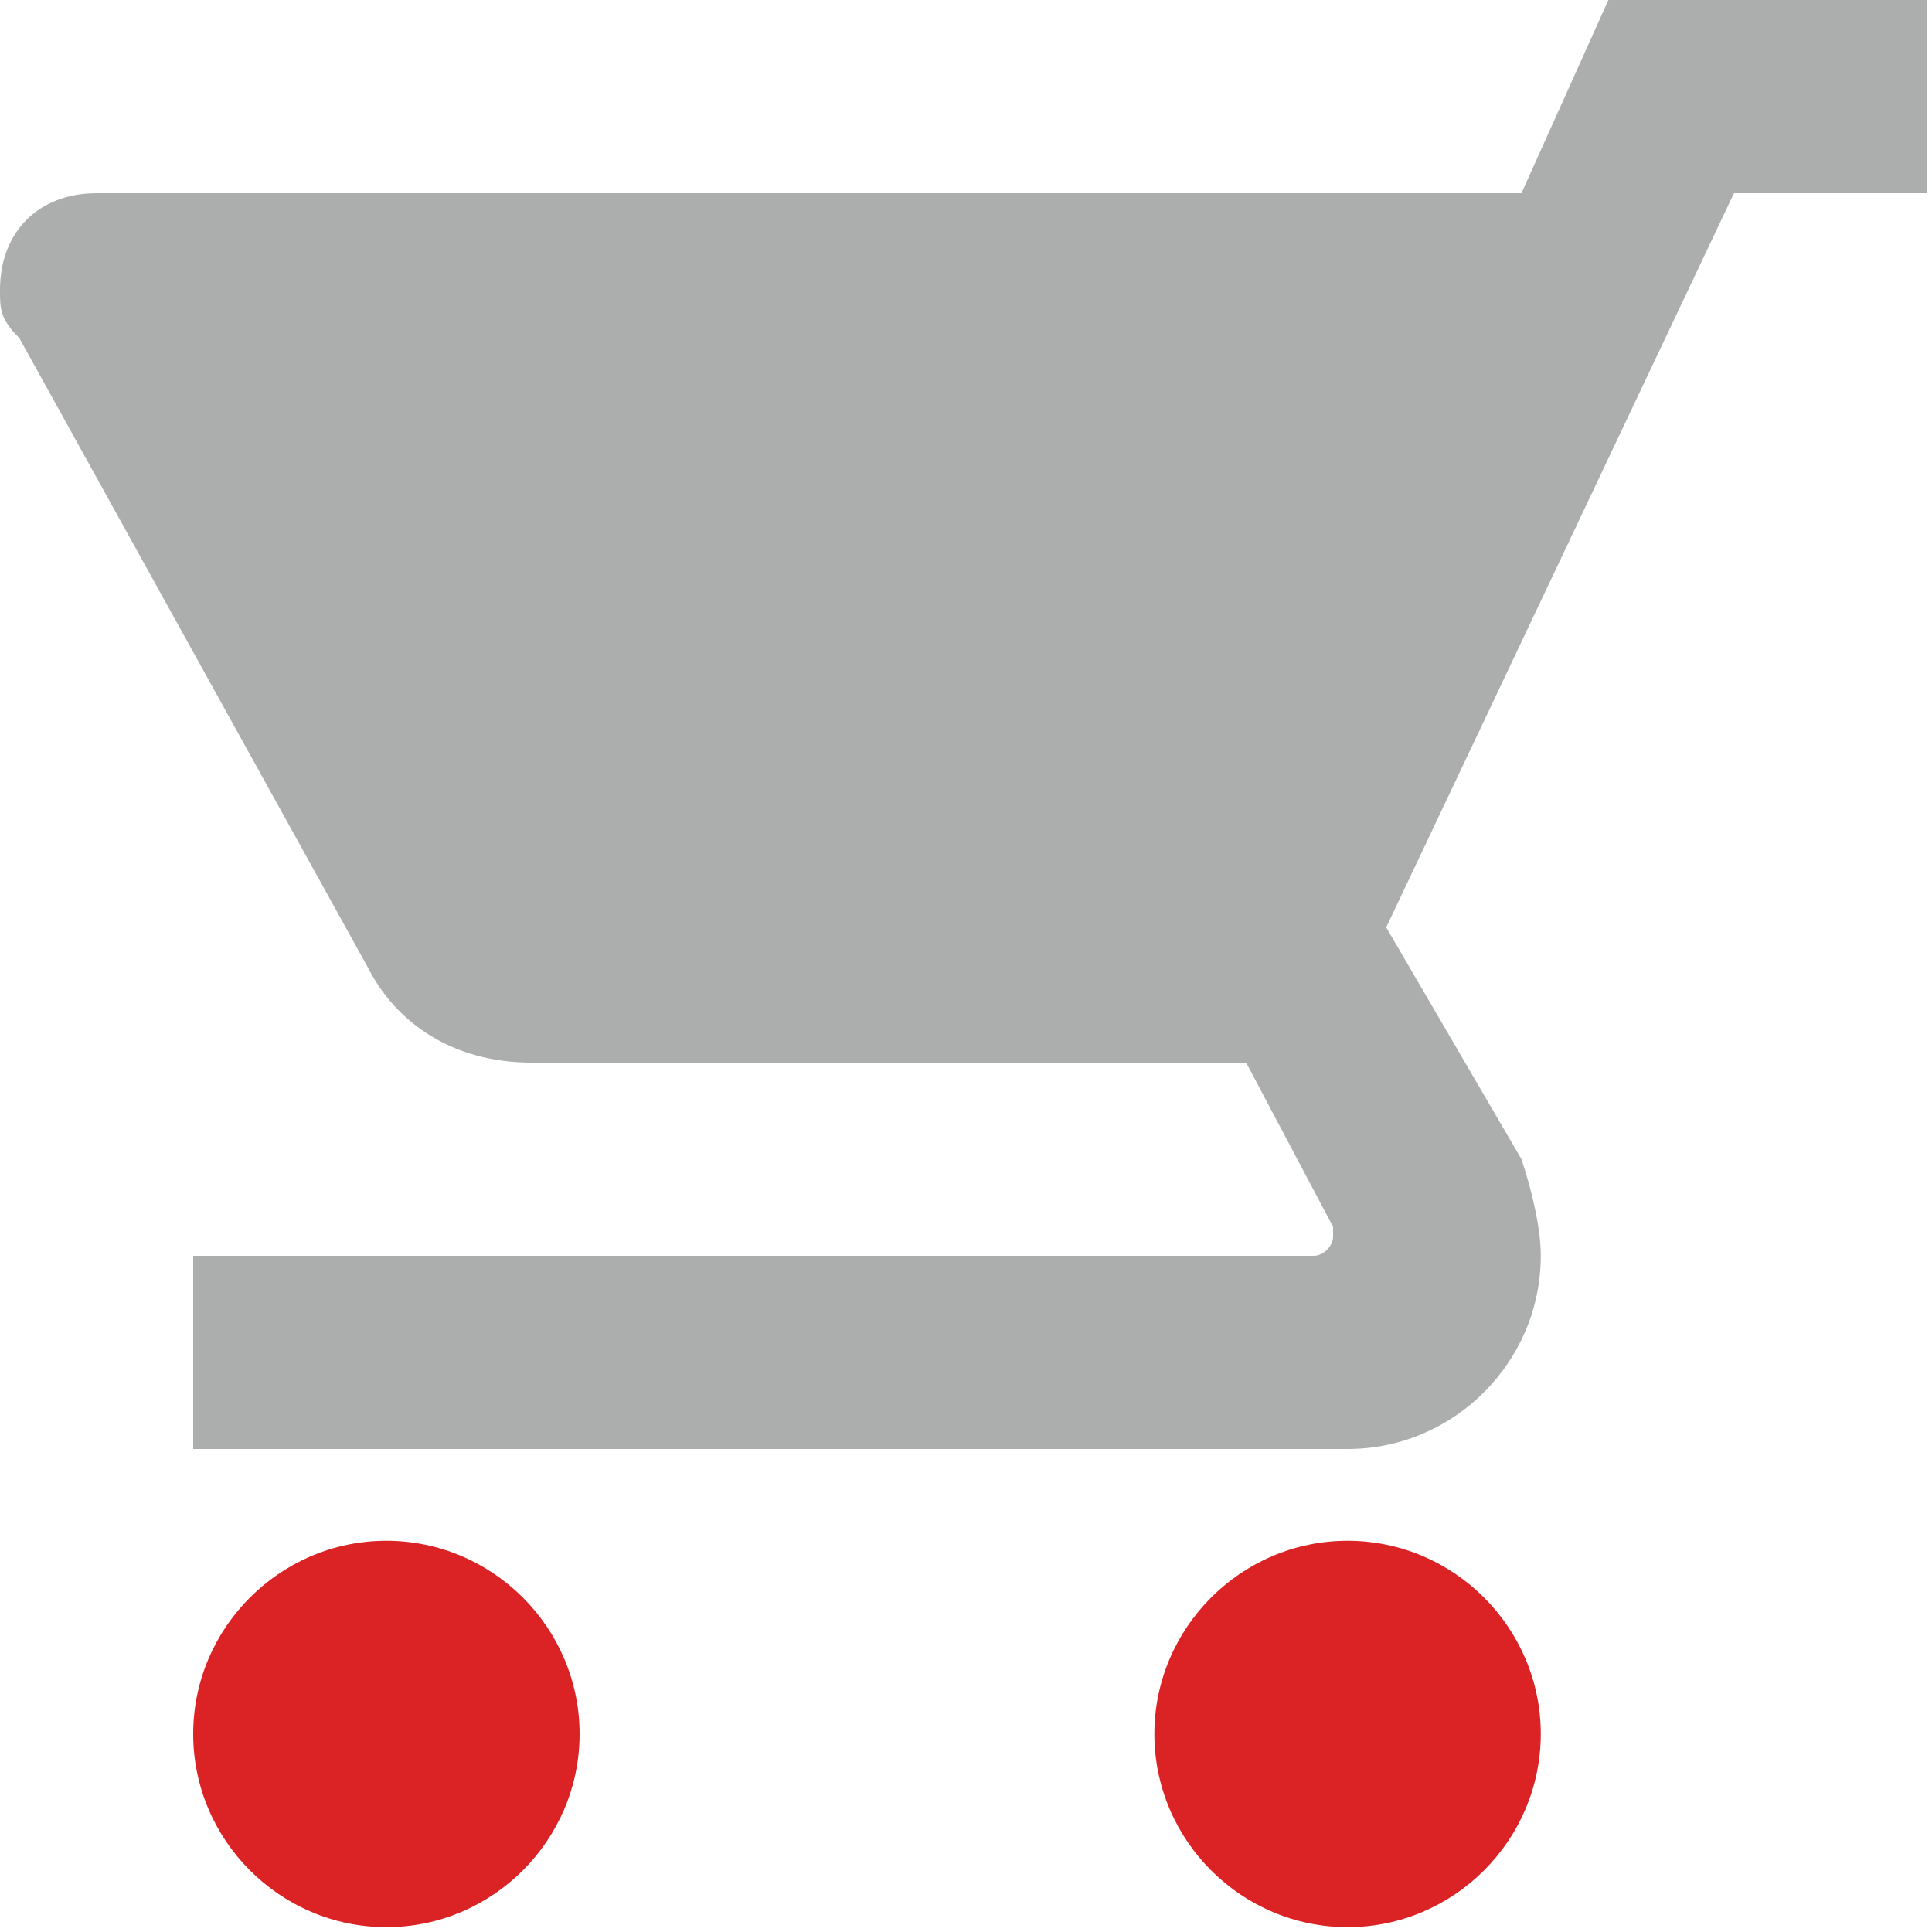
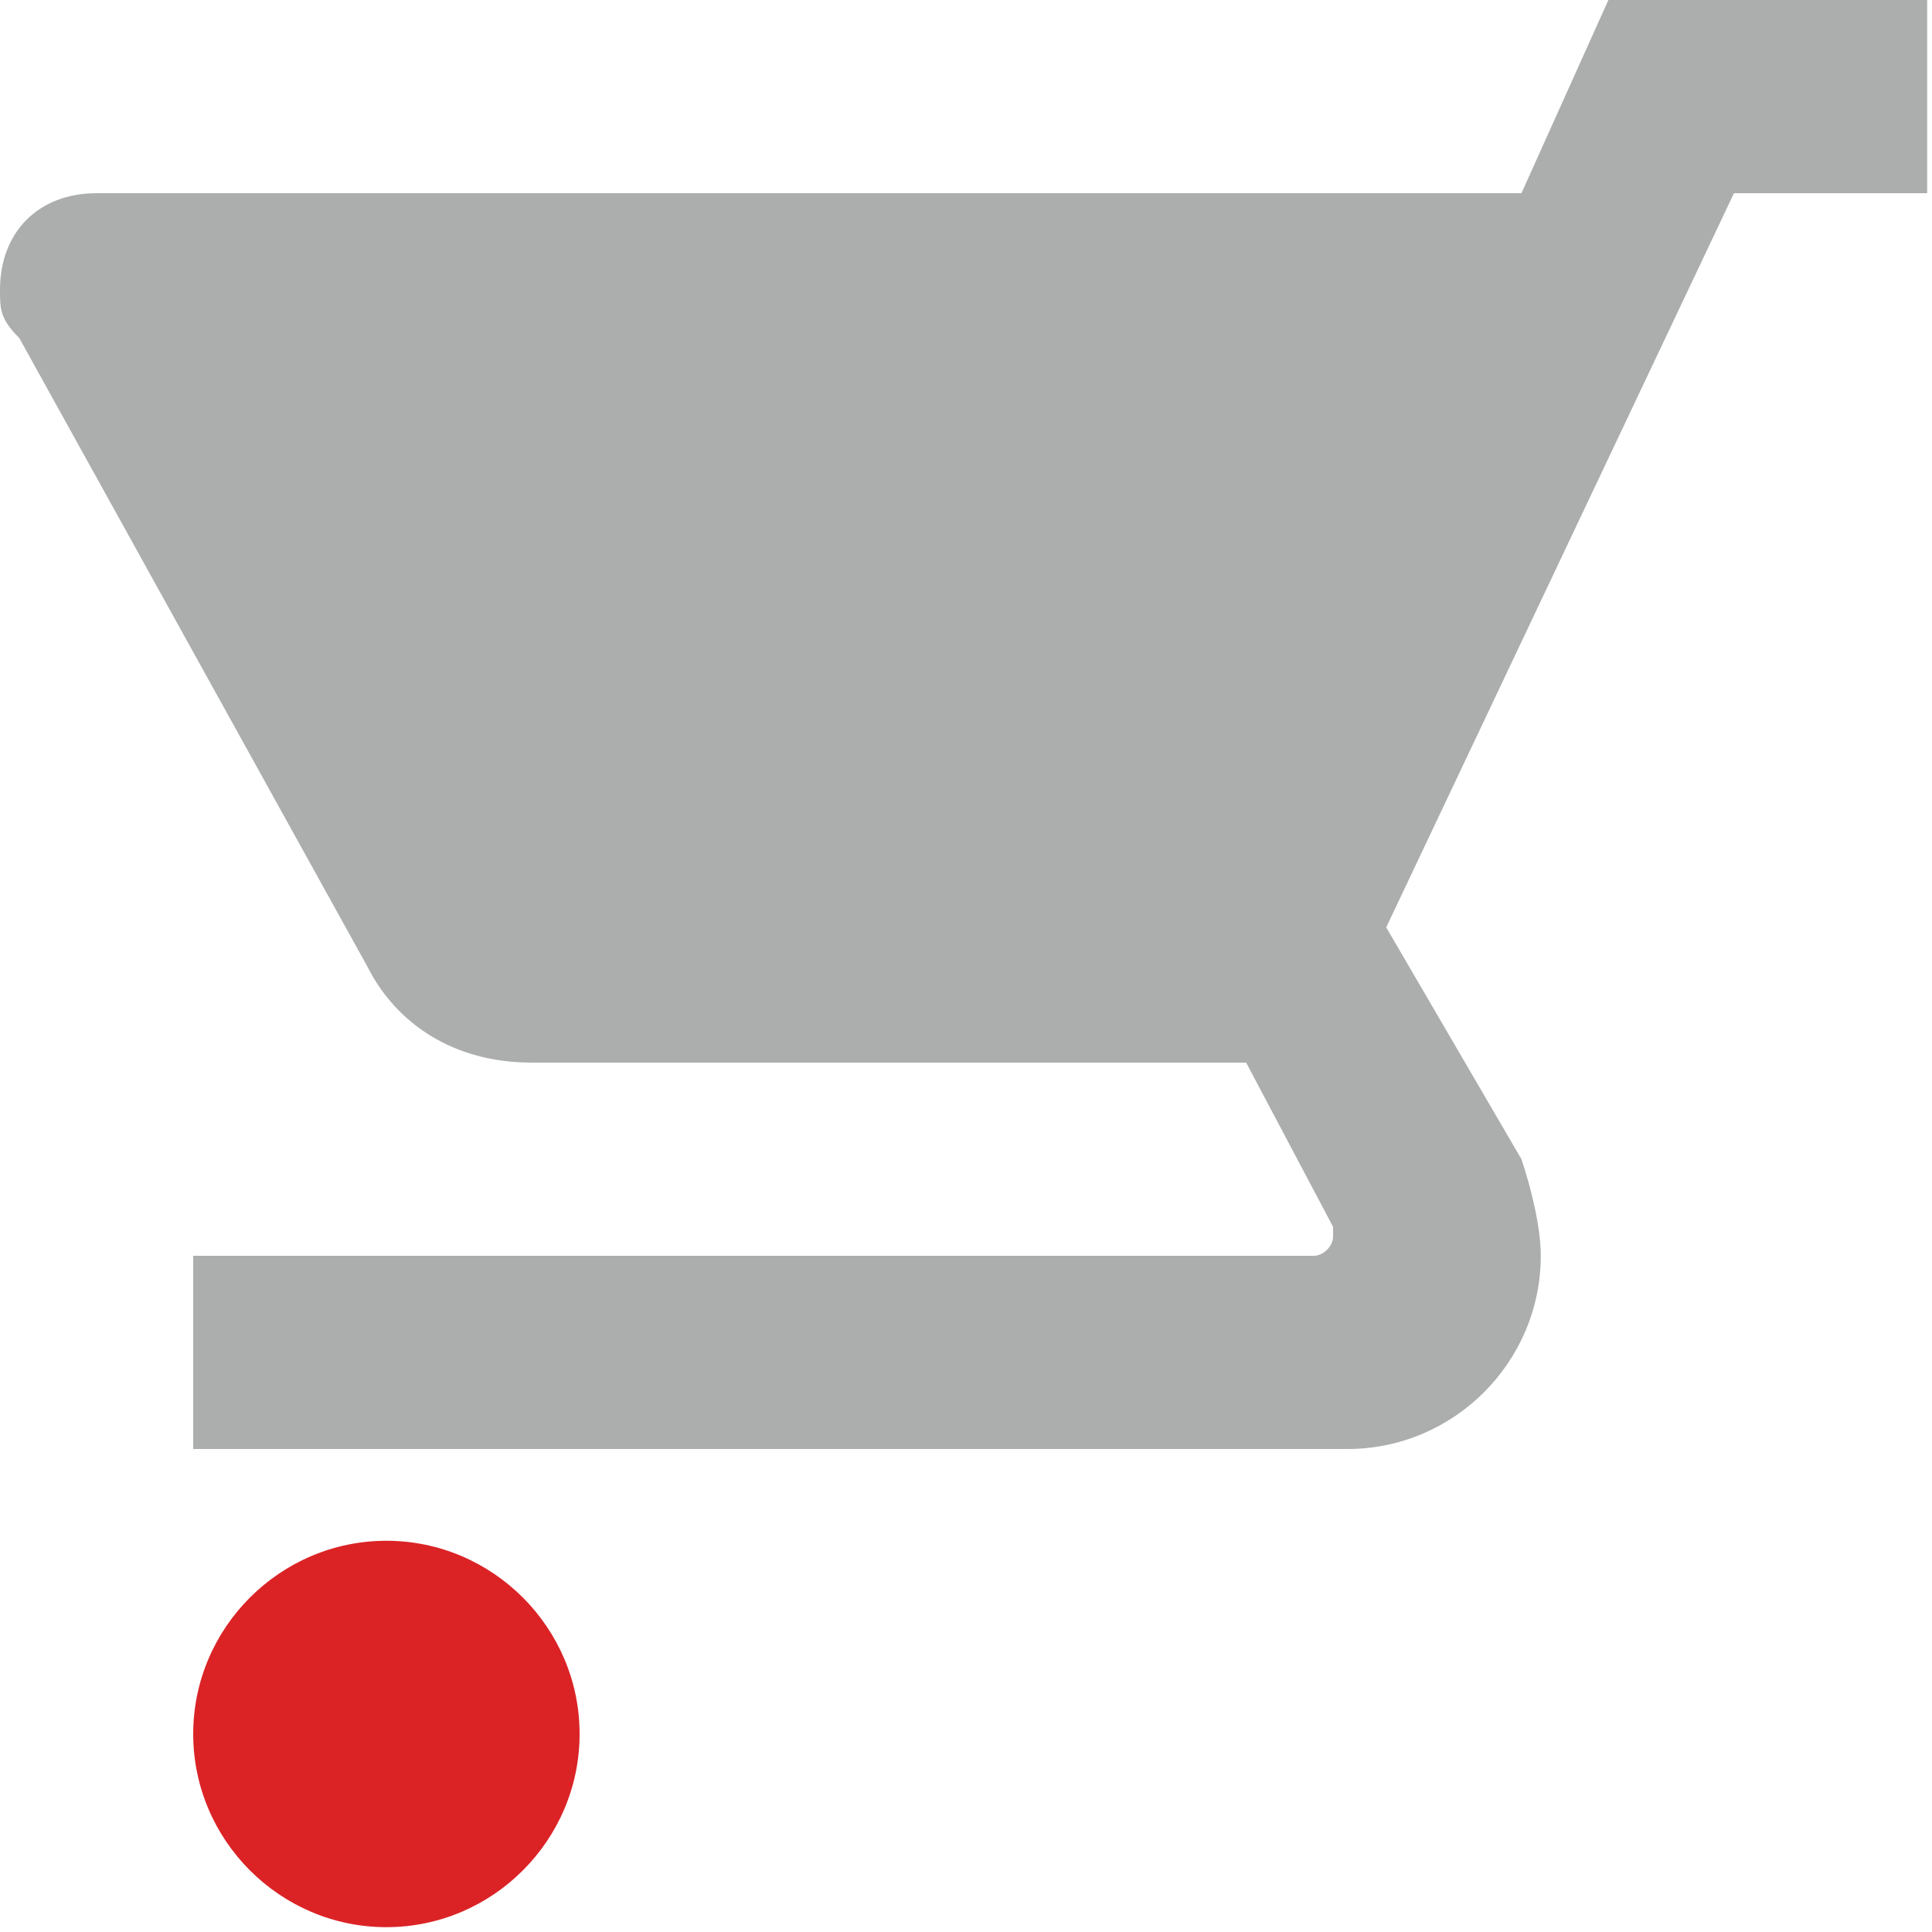
<svg xmlns="http://www.w3.org/2000/svg" version="1.1" id="Слой_1" x="0px" y="0px" viewBox="0 0 40 40" style="enable-background:new 0 0 40 40;" xml:space="preserve">
  <style type="text/css">
	.st0{fill:#DB2326;}
	.st1{fill:#ACADAD;}
</style>
  <path class="st0" d="M8,31.9c-2.2,0-4,1.8-4,4c0,2.2,1.8,4,4,4c2.2,0,4-1.8,4-4C12,33.7,10.2,31.9,8,31.9" />
  <path class="st1" d="M33.3,0l-1.8,4H2C0.8,4,0,4.8,0,6c0,0.4,0,0.6,0.4,1l7.2,13c0.6,1.2,1.8,2,3.4,2h14.8l1.8,3.4v0.2  c0,0.2-0.2,0.4-0.4,0.4H4v4h23.9c2.2,0,4-1.8,4-4c0-0.6-0.2-1.4-0.4-2l-2.8-4.8L35.9,4h4V0L33.3,0z" />
-   <path class="st0" d="M27.9,31.9c-2.2,0-4,1.8-4,4c0,2.2,1.8,4,4,4s4-1.8,4-4C31.9,33.7,30.1,31.9,27.9,31.9" />
</svg>